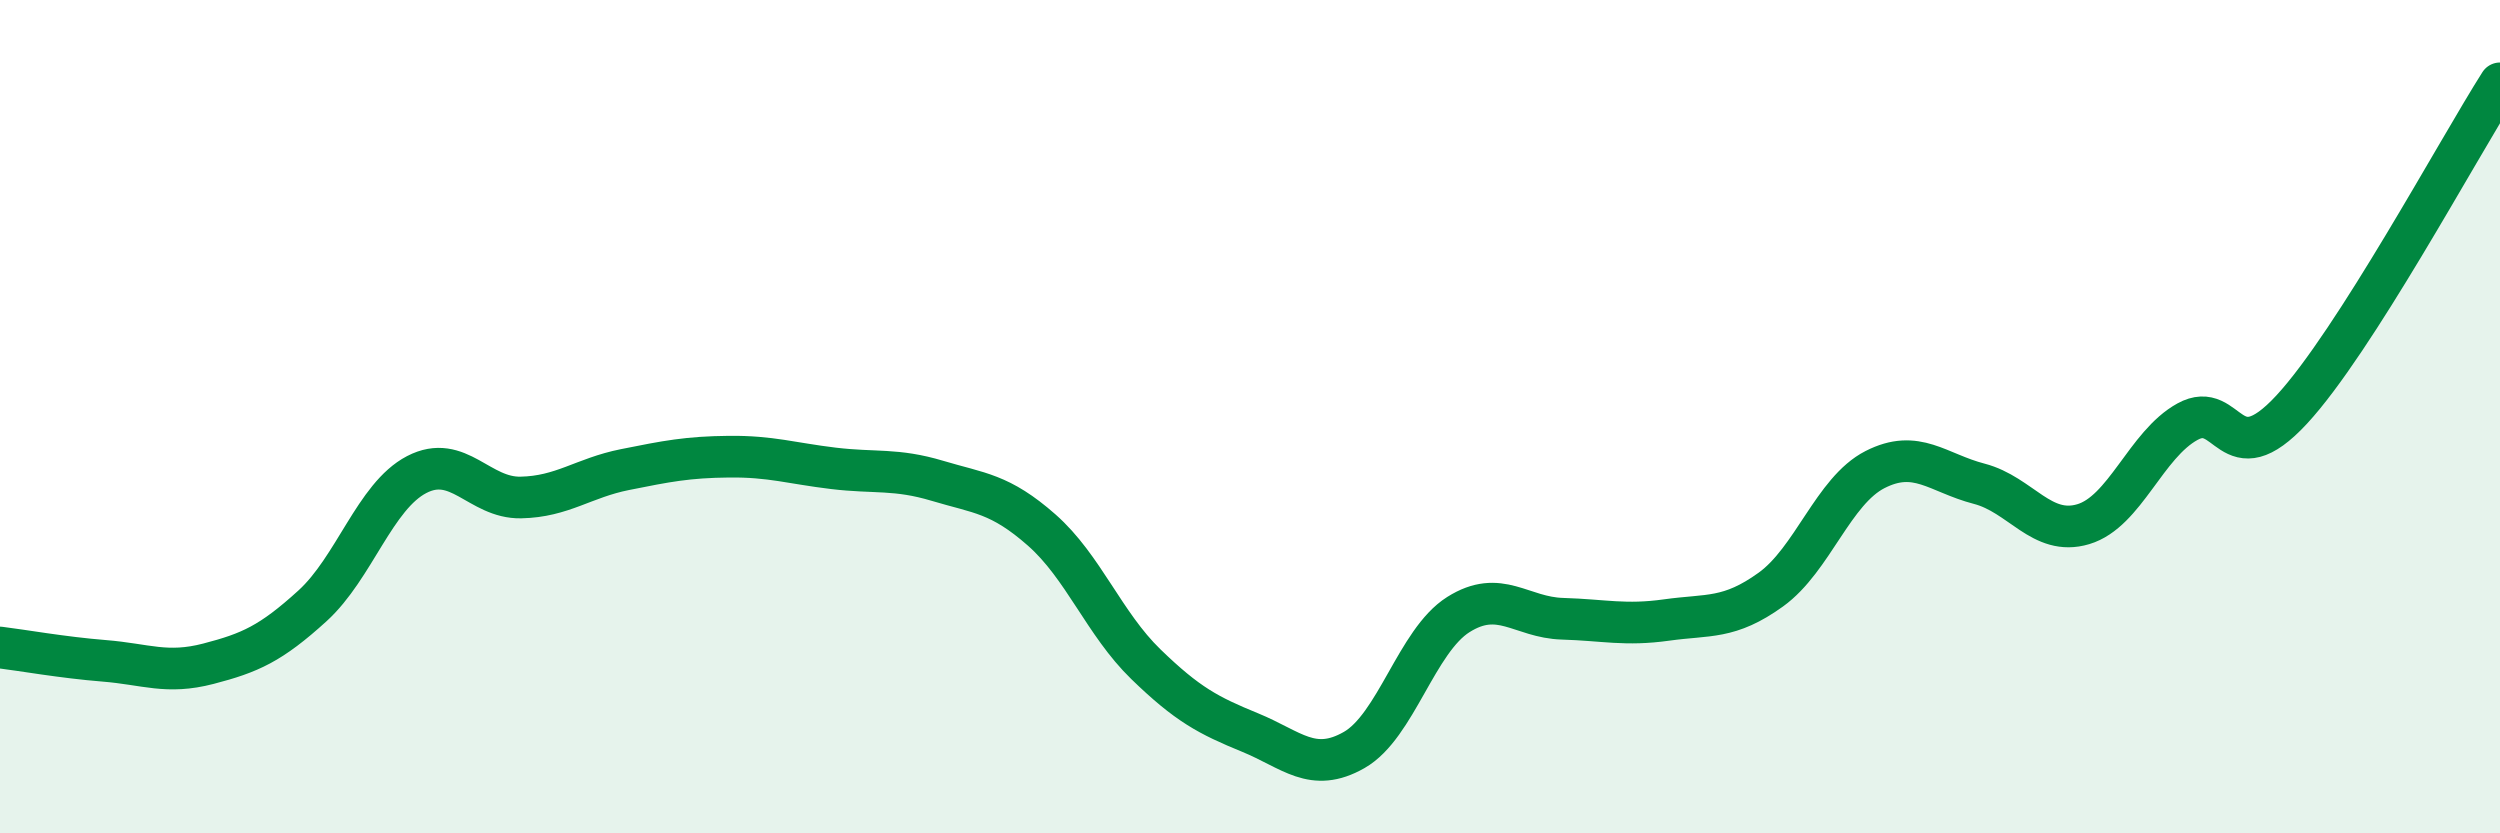
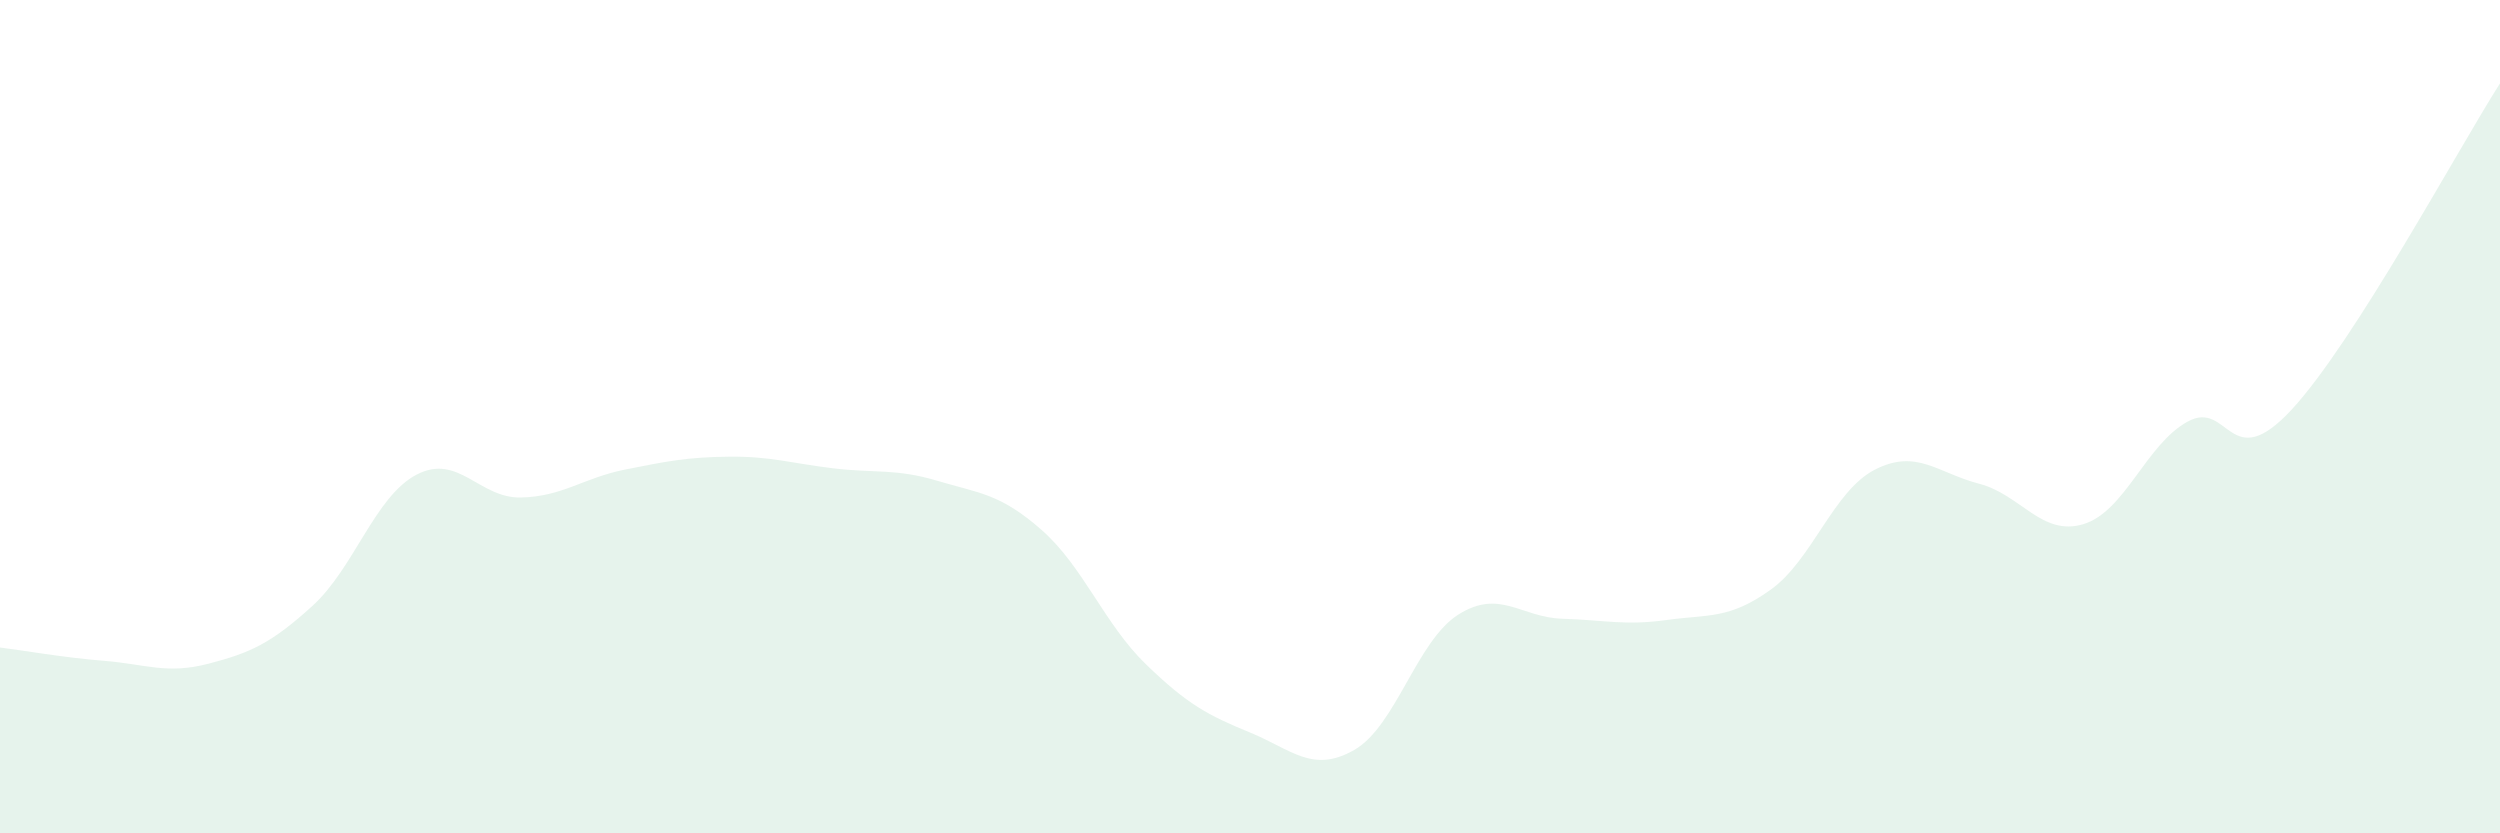
<svg xmlns="http://www.w3.org/2000/svg" width="60" height="20" viewBox="0 0 60 20">
  <path d="M 0,15.54 C 0.5,15.6 1.5,15.78 2.5,15.86 C 3.5,15.94 4,16.19 5,15.93 C 6,15.67 6.5,15.45 7.5,14.54 C 8.5,13.63 9,11.91 10,11.39 C 11,10.87 11.5,11.96 12.5,11.94 C 13.5,11.92 14,11.47 15,11.27 C 16,11.07 16.5,10.97 17.5,10.96 C 18.5,10.95 19,11.12 20,11.24 C 21,11.36 21.5,11.24 22.5,11.54 C 23.5,11.84 24,11.84 25,12.72 C 26,13.6 26.5,14.97 27.5,15.94 C 28.5,16.91 29,17.17 30,17.58 C 31,17.99 31.5,18.57 32.5,18 C 33.5,17.43 34,15.38 35,14.75 C 36,14.12 36.5,14.82 37.5,14.85 C 38.5,14.88 39,15.02 40,14.88 C 41,14.74 41.5,14.87 42.5,14.15 C 43.5,13.43 44,11.78 45,11.27 C 46,10.76 46.5,11.35 47.5,11.61 C 48.5,11.87 49,12.88 50,12.58 C 51,12.28 51.5,10.67 52.5,10.12 C 53.5,9.57 53.5,11.45 55,9.83 C 56.5,8.21 59,3.57 60,2L60 20L0 20Z" fill="#008740" opacity="0.1" stroke-linecap="round" stroke-linejoin="round" />
-   <path d="M 0,15.54 C 0.5,15.6 1.5,15.78 2.5,15.86 C 3.5,15.94 4,16.19 5,15.93 C 6,15.67 6.5,15.45 7.5,14.54 C 8.5,13.63 9,11.91 10,11.39 C 11,10.87 11.5,11.96 12.5,11.94 C 13.5,11.92 14,11.47 15,11.27 C 16,11.07 16.5,10.97 17.5,10.96 C 18.5,10.95 19,11.12 20,11.24 C 21,11.36 21.5,11.24 22.5,11.54 C 23.5,11.84 24,11.84 25,12.72 C 26,13.6 26.5,14.97 27.5,15.94 C 28.5,16.91 29,17.17 30,17.58 C 31,17.99 31.5,18.57 32.5,18 C 33.5,17.43 34,15.38 35,14.75 C 36,14.12 36.5,14.82 37.5,14.85 C 38.5,14.88 39,15.02 40,14.88 C 41,14.74 41.5,14.87 42.5,14.15 C 43.5,13.43 44,11.78 45,11.27 C 46,10.76 46.5,11.35 47.5,11.61 C 48.5,11.87 49,12.88 50,12.58 C 51,12.28 51.5,10.67 52.5,10.12 C 53.5,9.57 53.5,11.45 55,9.83 C 56.5,8.21 59,3.57 60,2" stroke="#008740" stroke-width="1" fill="none" stroke-linecap="round" stroke-linejoin="round" />
</svg>